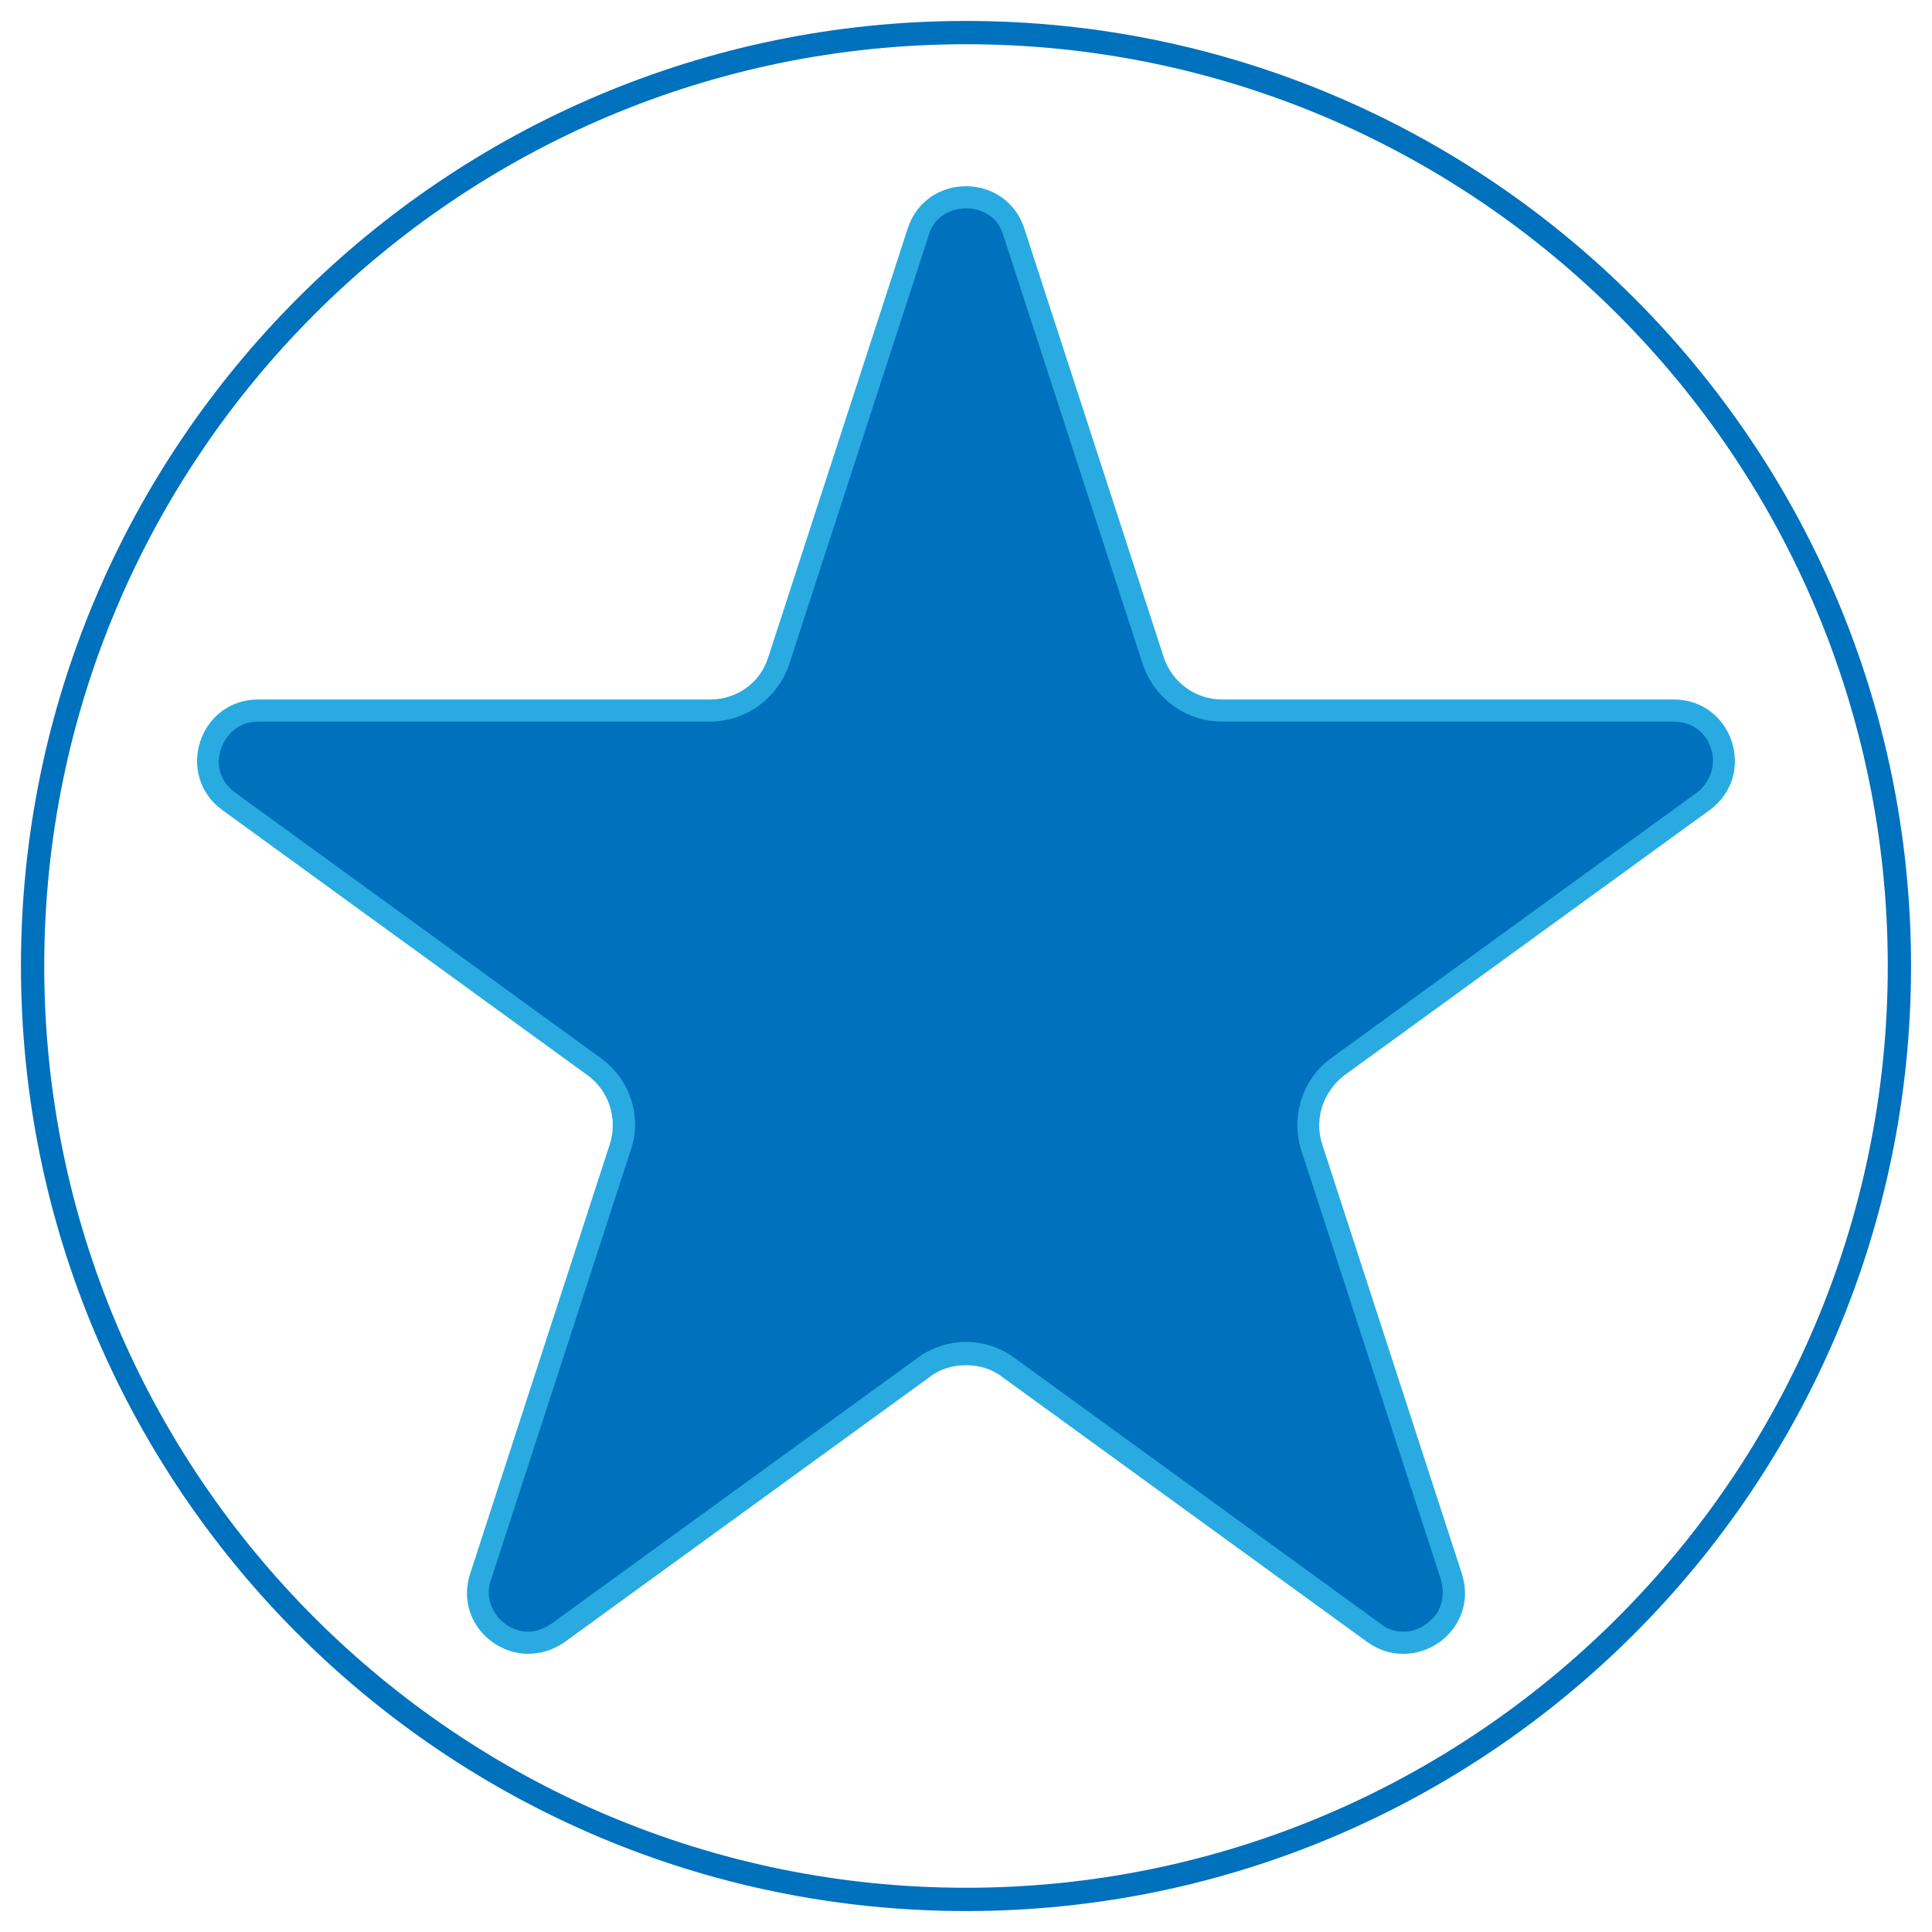
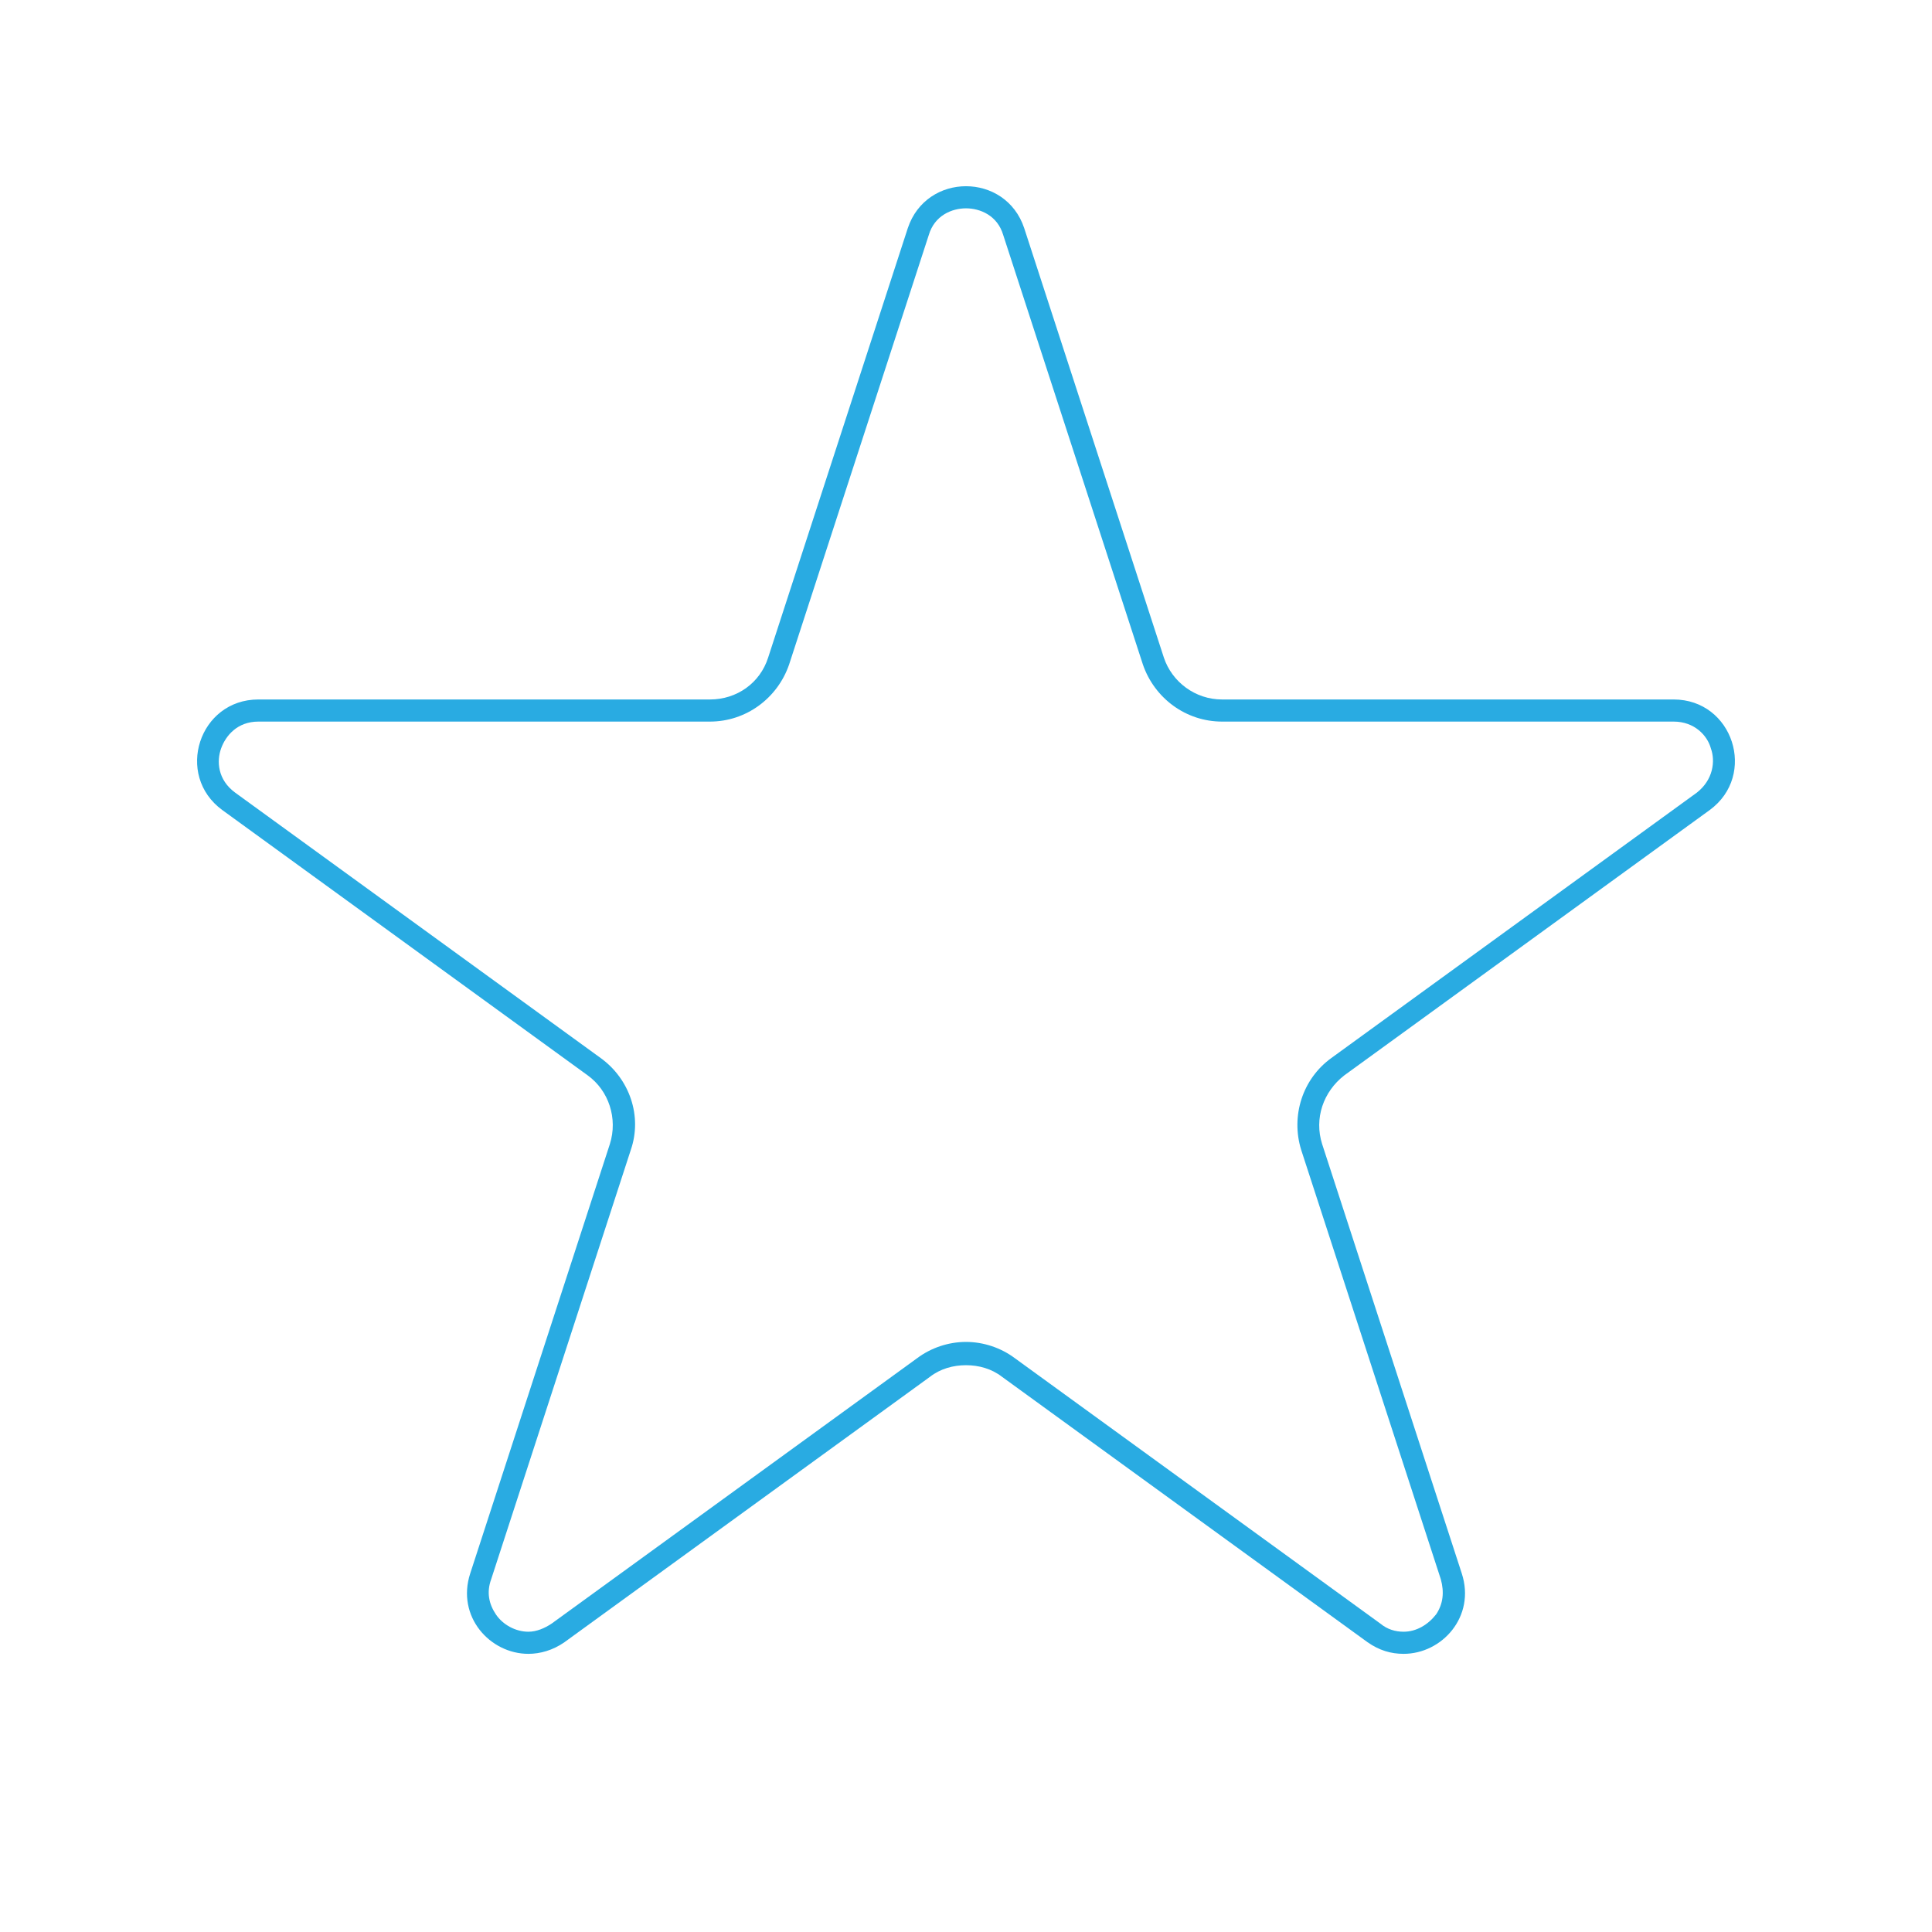
<svg xmlns="http://www.w3.org/2000/svg" version="1.1" id="Livello_1" x="0px" y="0px" viewBox="0 0 166 166" style="enable-background:new 0 0 166 166;" xml:space="preserve">
  <style type="text/css">
	.st0{fill:#0071BC;}
	.st1{fill:#29ABE2;}
</style>
  <g>
-     <path class="st0" d="M120.5,141.1c-0.9,0-1.7-0.3-2.5-0.8l-31.4-22.8c-1.1-0.8-2.3-1.2-3.6-1.2s-2.6,0.4-3.6,1.2L48,140.2   c-0.8,0.6-1.6,0.8-2.5,0.8c-1.4,0-2.7-0.7-3.6-1.8c-0.8-1.1-1-2.5-0.6-3.8l12-36.9c0.8-2.6-0.1-5.3-2.2-6.9L19.7,68.8   c-1.9-1.4-2-3.4-1.6-4.8c0.5-1.4,1.8-3,4.1-3H61c2.7,0,5-1.7,5.9-4.3l12-36.9c0.7-2.2,2.6-3,4.1-3s3.4,0.8,4.1,3l12,36.9   c0.8,2.6,3.2,4.3,5.9,4.3h38.8c2.3,0,3.6,1.5,4.1,3c0.5,1.4,0.3,3.5-1.6,4.8l-31.4,22.8c-2.2,1.6-3.1,4.4-2.2,6.9l12,36.9   c0.4,1.4,0.2,2.7-0.6,3.8C123.2,140.4,121.9,141.1,120.5,141.1z" />
    <path class="st1" d="M83,17.9c1.2,0,2.7,0.6,3.2,2.3l12,36.9c1,2.9,3.7,4.9,6.8,4.9h38.8c1.8,0,2.9,1.2,3.2,2.3   c0.4,1.1,0.2,2.7-1.2,3.8l-31.4,22.8c-2.5,1.8-3.5,5-2.6,7.9l12,36.9c0.3,1.1,0.2,2.1-0.4,3c-0.7,0.9-1.7,1.5-2.8,1.5   c-0.7,0-1.4-0.2-2-0.7l-31.4-22.8c-1.2-0.9-2.7-1.4-4.2-1.4s-3,0.5-4.2,1.4l-31.4,22.8c-0.6,0.4-1.3,0.7-2,0.7   c-1.1,0-2.2-0.6-2.8-1.5c-0.6-0.9-0.8-1.9-0.4-3l12-36.9c1-2.9-0.1-6.1-2.6-7.9L20.2,68.1c-1.5-1.1-1.6-2.7-1.2-3.8   c0.4-1.1,1.4-2.3,3.2-2.3H61c3.1,0,5.8-2,6.8-4.9l12-36.9C80.3,18.5,81.8,17.9,83,17.9 M83,16c-2.1,0-4.2,1.2-5,3.6L66,56.5   c-0.7,2.2-2.7,3.6-5,3.6H22.2c-5.1,0-7.2,6.5-3.1,9.5l31.4,22.8c1.8,1.3,2.6,3.7,1.9,5.9l-12,36.9c-1.2,3.7,1.7,6.9,5,6.9   c1,0,2.1-0.3,3.1-1l31.4-22.8c0.9-0.7,2-1,3.1-1s2.2,0.3,3.1,1l31.4,22.8c1,0.7,2,1,3.1,1c3.3,0,6.2-3.2,5-6.9l-12-36.9   c-0.7-2.2,0.1-4.5,1.9-5.9l31.4-22.8c4.1-3,2-9.5-3.1-9.5H105c-2.3,0-4.3-1.5-5-3.6L88,19.6C87.2,17.2,85.1,16,83,16L83,16z" />
  </g>
  <g id="XMLID_5_">
-     <path class="st0" d="M83,3.8c43.7,0,79.2,35.5,79.2,79.2s-35.5,79.2-79.2,79.2S3.8,126.7,3.8,83S39.3,3.8,83,3.8 M83,1.8   C38.2,1.8,1.8,38.2,1.8,83s36.4,81.2,81.2,81.2s81.2-36.4,81.2-81.2S127.8,1.8,83,1.8L83,1.8z" />
-   </g>
+     </g>
</svg>